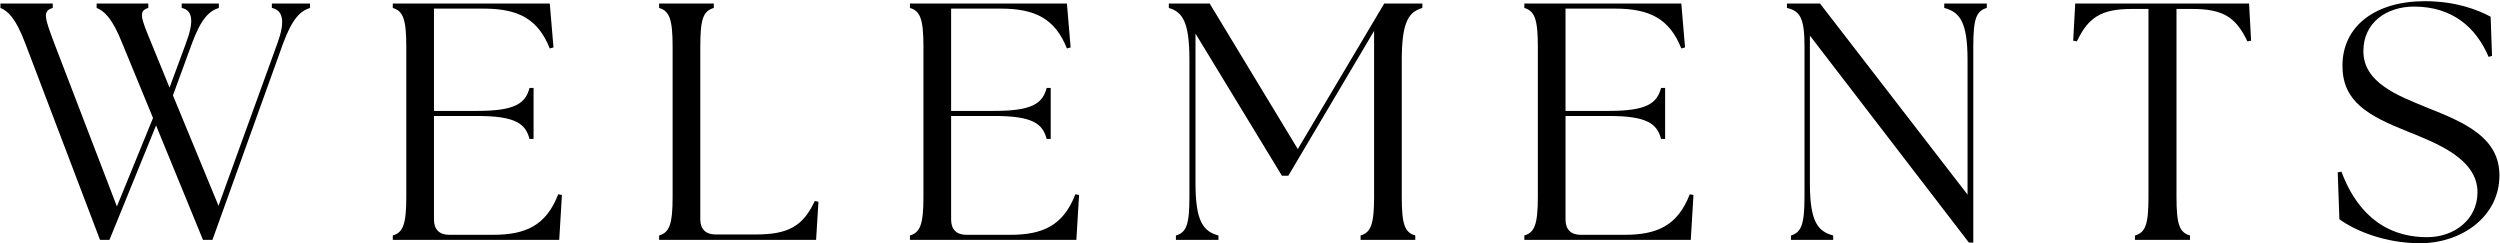
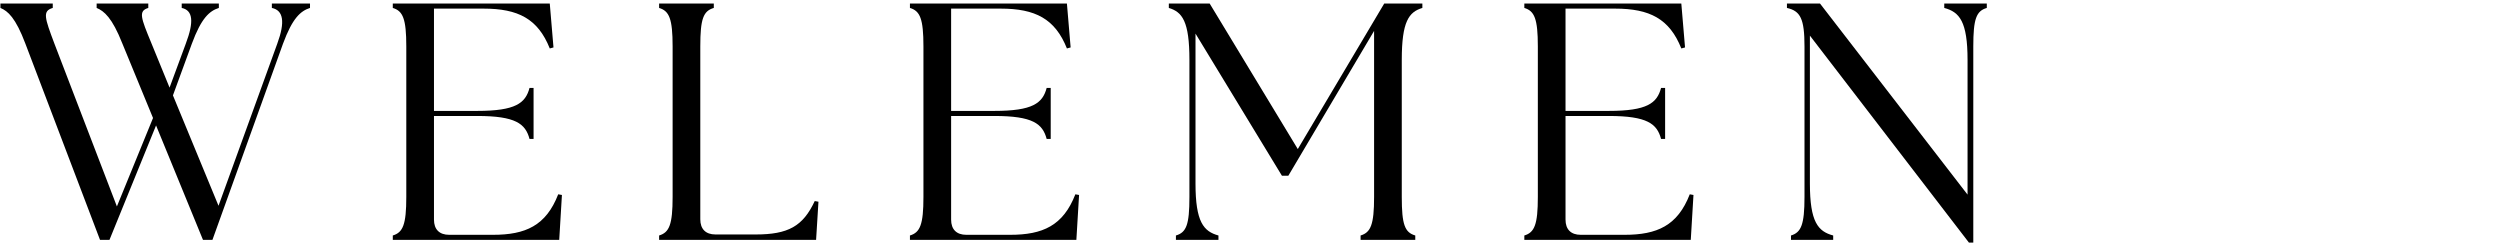
<svg xmlns="http://www.w3.org/2000/svg" width="1407" height="137" viewBox="0 0 1407 137" fill="none">
  <path d="M68.83 24.42C63.13 9.98 58.57 6.18 54.39 4.47V2H83.46V4.47C77.76 6.18 79.28 9.98 85.17 24.23L95.43 49.31L104.55 24.61C109.3 12.07 108.54 5.8 102.27 4.47V2H123.17V4.47C117.85 6.18 113.29 10.17 107.97 24.61L97.33 53.68L122.98 115.81L156.04 24.61C160.6 12.26 159.46 5.8 153 4.47V2H174.47V4.47C169.15 6.18 164.59 10.17 159.27 24.61L119.56 135H114.24L87.83 70.59L61.61 135H56.29L14.3 24.61C8.79 9.98 4.42 6.18 0.24 4.47V2H29.69V4.47C23.8 6.18 25.13 9.98 30.64 24.61L65.79 116.19L86.12 66.41L68.83 24.42Z" fill="black" />
  <path d="M221.063 135V132.53C226.763 130.82 228.663 126.45 228.663 110.87V26.13C228.663 10.55 226.763 6.18 221.063 4.47V2H309.413L311.503 26.7L309.413 27.27C302.763 10.55 291.553 4.85 272.173 4.85H244.243V62.42H268.563C290.223 62.42 295.733 58.05 298.013 49.5H300.293V78.19H298.013C295.733 69.64 290.223 65.27 268.563 65.27H244.243V123.6C244.243 129.11 247.283 132.15 252.793 132.15H277.493C295.733 132.15 307.323 127.02 314.163 109.35L316.253 109.73L314.733 135H221.063Z" fill="black" />
  <path d="M370.948 135V132.53C376.648 130.82 378.548 126.45 378.548 110.87V26.13C378.548 10.55 376.648 6.18 370.948 4.47V2H401.728V4.47C395.838 6.18 394.128 10.55 394.128 26.13V123.41C394.128 128.92 397.168 131.96 402.678 131.96H425.288C443.528 131.96 451.888 127.4 458.538 113.15L460.628 113.53L459.298 135H370.948Z" fill="black" />
  <path d="M512.112 135V132.53C517.812 130.82 519.712 126.45 519.712 110.87V26.13C519.712 10.55 517.812 6.18 512.112 4.47V2H600.462L602.552 26.7L600.462 27.27C593.812 10.55 582.602 4.85 563.222 4.85H535.292V62.42H559.612C581.272 62.42 586.782 58.05 589.062 49.5H591.342V78.19H589.062C586.782 69.64 581.272 65.27 559.612 65.27H535.292V123.6C535.292 129.11 538.332 132.15 543.842 132.15H568.542C586.782 132.15 598.372 127.02 605.212 109.35L607.302 109.73L605.782 135H512.112Z" fill="black" />
  <path d="M661.807 135V132.53C667.697 130.82 669.407 126.45 669.407 110.87V33.73C669.407 12.07 665.417 6.75 657.817 4.47V2H680.807L730.397 83.89L779.037 2H800.507V4.47C792.907 6.75 788.917 12.07 788.917 33.73V110.87C788.917 126.45 790.627 130.82 796.517 132.53V135H765.737V132.53C771.437 130.82 773.337 126.45 773.337 110.87V17.39L725.077 98.9H721.467L672.827 18.91V103.27C672.827 124.93 677.387 130.25 685.747 132.53V135H661.807Z" fill="black" />
  <path d="M857.897 135V132.53C863.597 130.82 865.497 126.45 865.497 110.87V26.13C865.497 10.55 863.597 6.18 857.897 4.47V2H946.247L948.337 26.7L946.247 27.27C939.597 10.55 928.387 4.85 909.007 4.85H881.077V62.42H905.397C927.057 62.42 932.567 58.05 934.847 49.5H937.127V78.19H934.847C932.567 69.64 927.057 65.27 905.397 65.27H881.077V123.6C881.077 129.11 884.117 132.15 889.627 132.15H914.327C932.567 132.15 944.157 127.02 950.997 109.35L953.087 109.73L951.567 135H857.897Z" fill="black" />
  <path d="M1108.1 136.52L1018.61 20.05V103.27C1018.61 124.93 1023.17 130.25 1031.72 132.53V135H1007.97V132.53C1013.67 130.82 1015.57 126.45 1015.57 110.87V26.13C1015.57 10.55 1013.29 6.18 1005.69 4.47V2H1024.31L1107.34 109.54V33.73C1107.34 12.07 1102.78 6.75 1094.23 4.47V2H1118.17V4.47C1112.28 6.18 1110.57 10.55 1110.57 26.13V136.52H1108.1Z" fill="black" />
-   <path d="M1201.56 135V132.53C1207.45 130.82 1209.16 126.45 1209.16 110.87V5.04H1199.85C1182.75 5.04 1175.34 9.6 1168.88 23.28L1166.79 22.9L1167.93 2H1265.78L1266.92 22.9L1264.83 23.28C1258.37 9.6 1250.96 5.04 1233.86 5.04H1224.93V110.87C1224.93 126.45 1226.64 130.82 1232.53 132.53V135H1201.56Z" fill="black" />
-   <path d="M1362.22 136.9C1342.27 136.9 1325.55 129.87 1316.62 123.41L1315.67 97L1317.76 96.62C1325.17 116.57 1339.61 133.48 1366.02 133.48C1381.22 133.48 1394.33 123.6 1394.33 108.21C1394.33 89.21 1370.96 80.47 1355 74.01C1332.58 65.08 1318.33 57.1 1318.33 36.96C1318.33 14.73 1336.76 0.67 1364.69 0.67C1381.98 0.67 1394.33 5.42 1401.74 9.41L1402.5 31.45L1400.6 32.02C1393.57 15.49 1380.27 3.71 1358.61 3.71C1343.22 3.71 1330.11 12.64 1330.11 28.79C1330.11 46.65 1349.68 53.87 1365.83 60.52C1386.92 68.88 1406.68 77.24 1406.68 98.71C1406.68 122.46 1384.64 136.9 1362.22 136.9Z" fill="black" />
</svg>